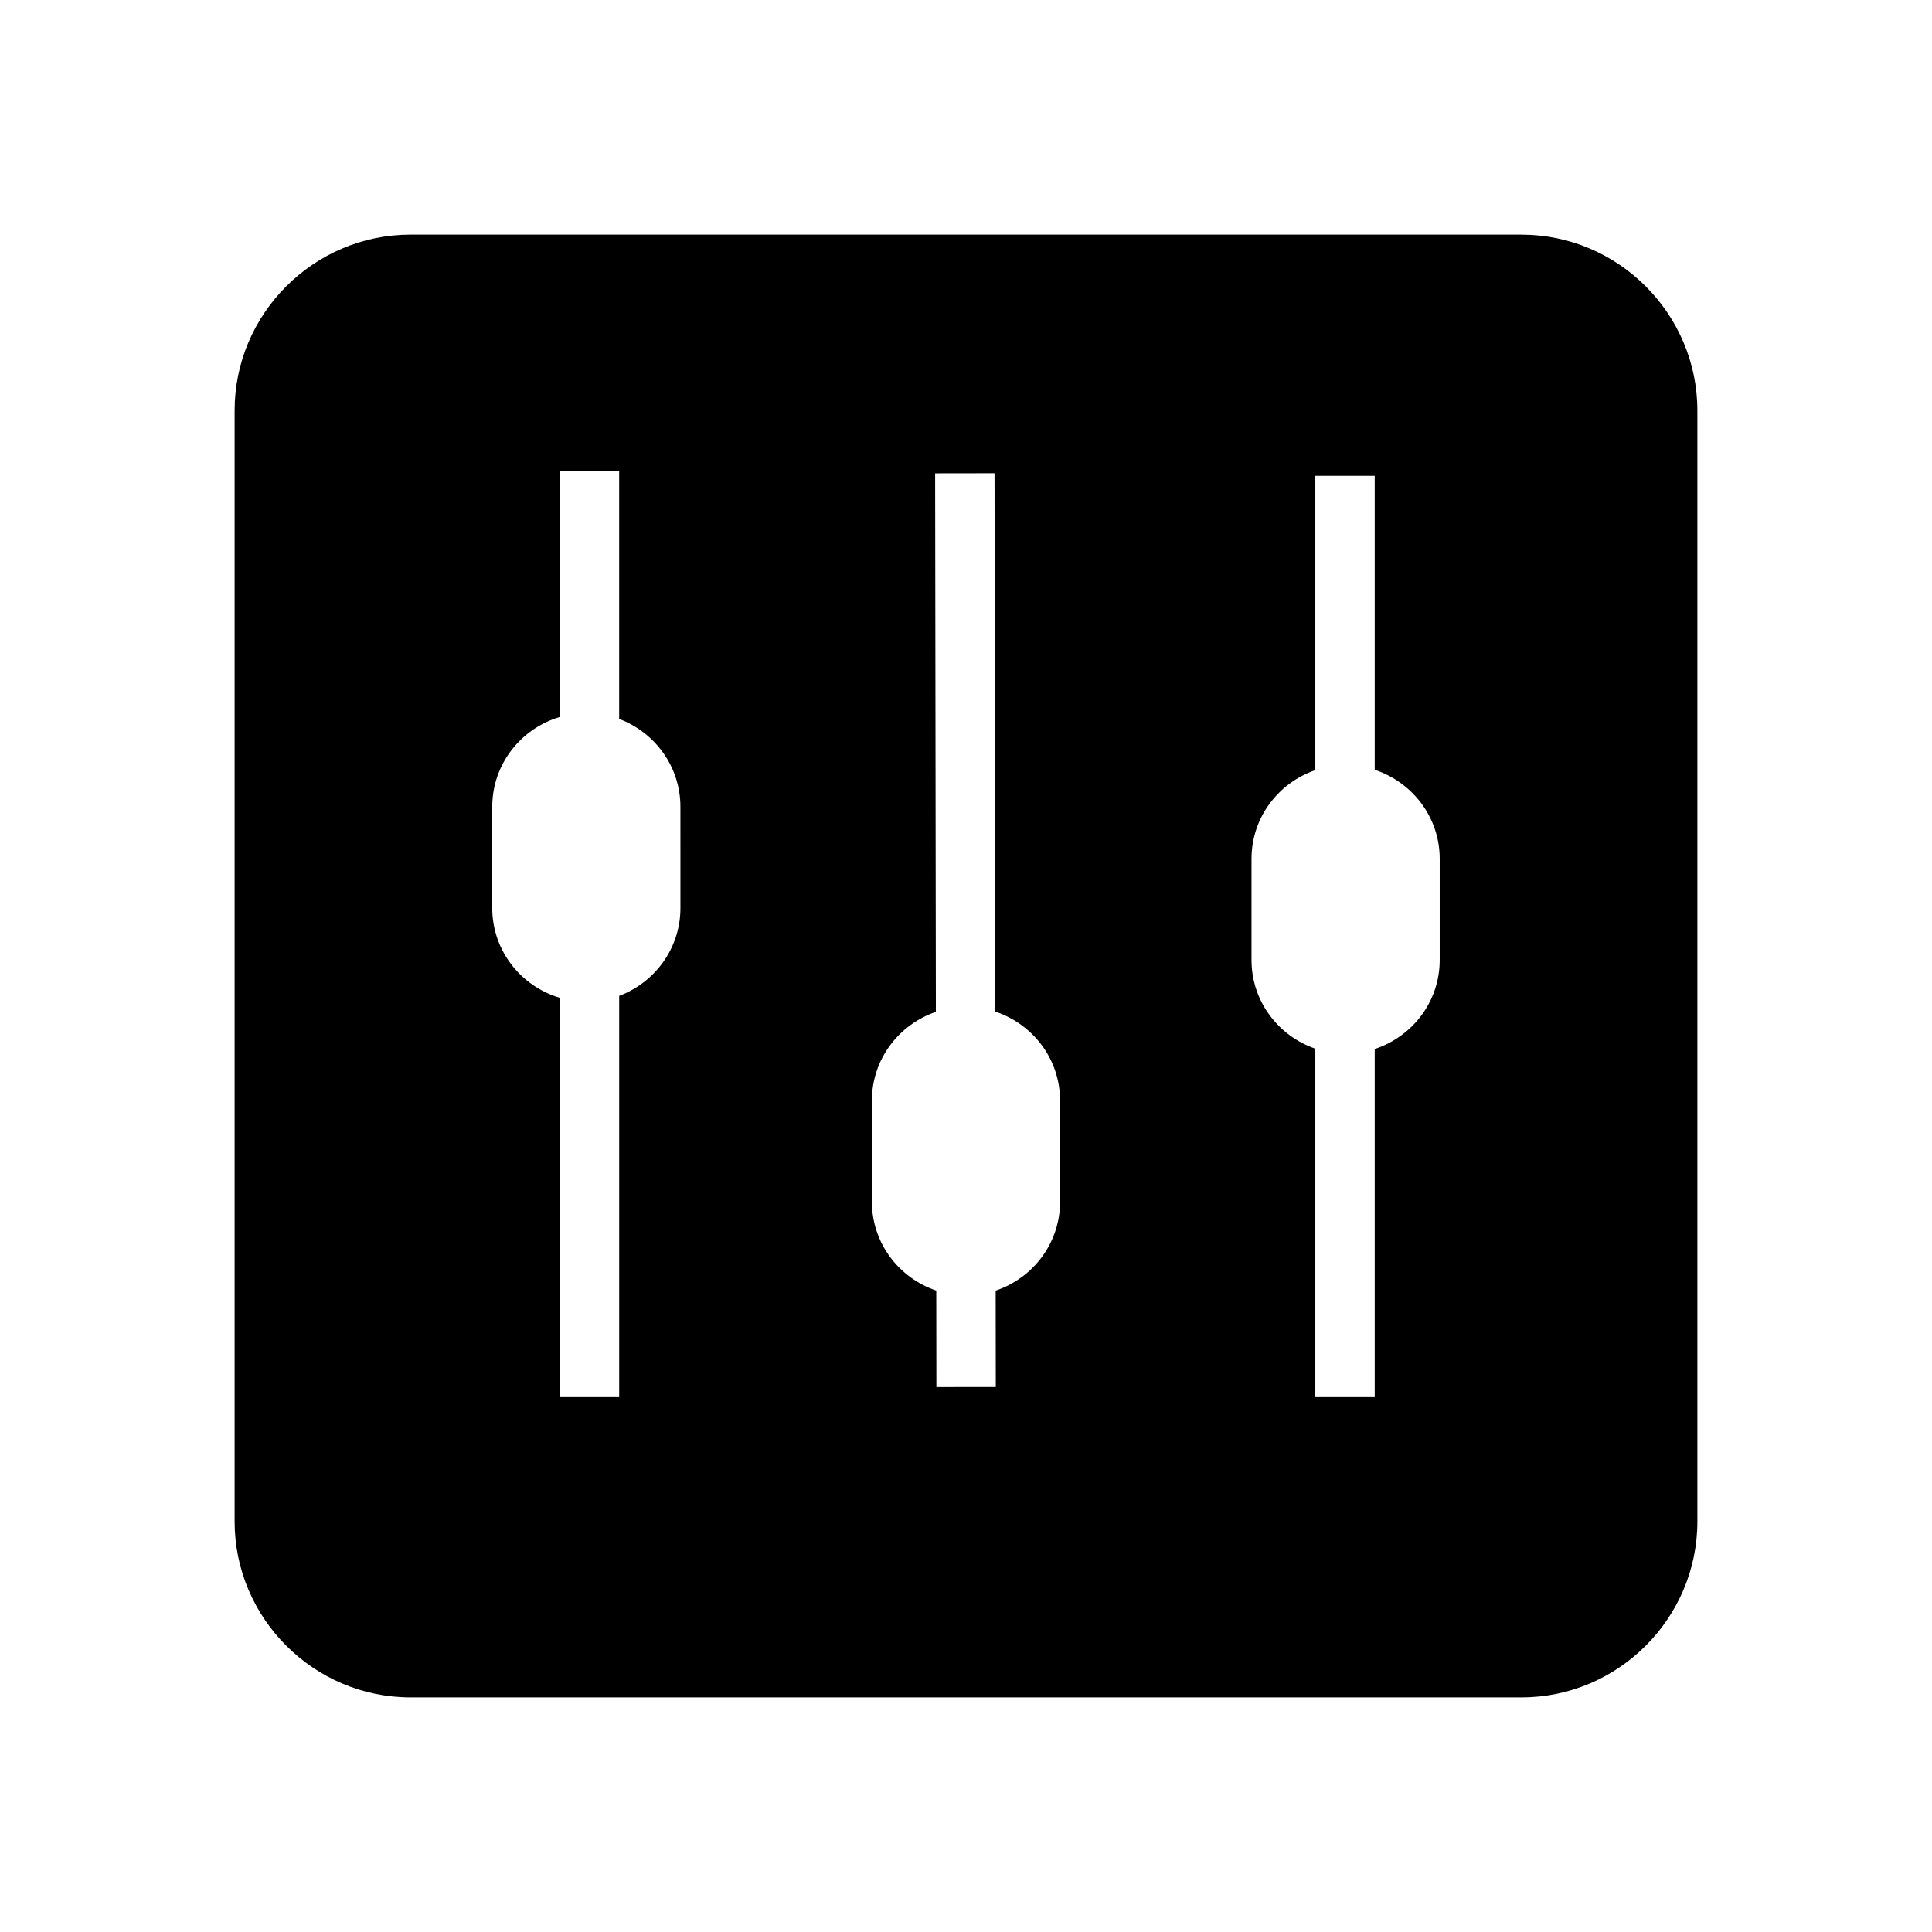
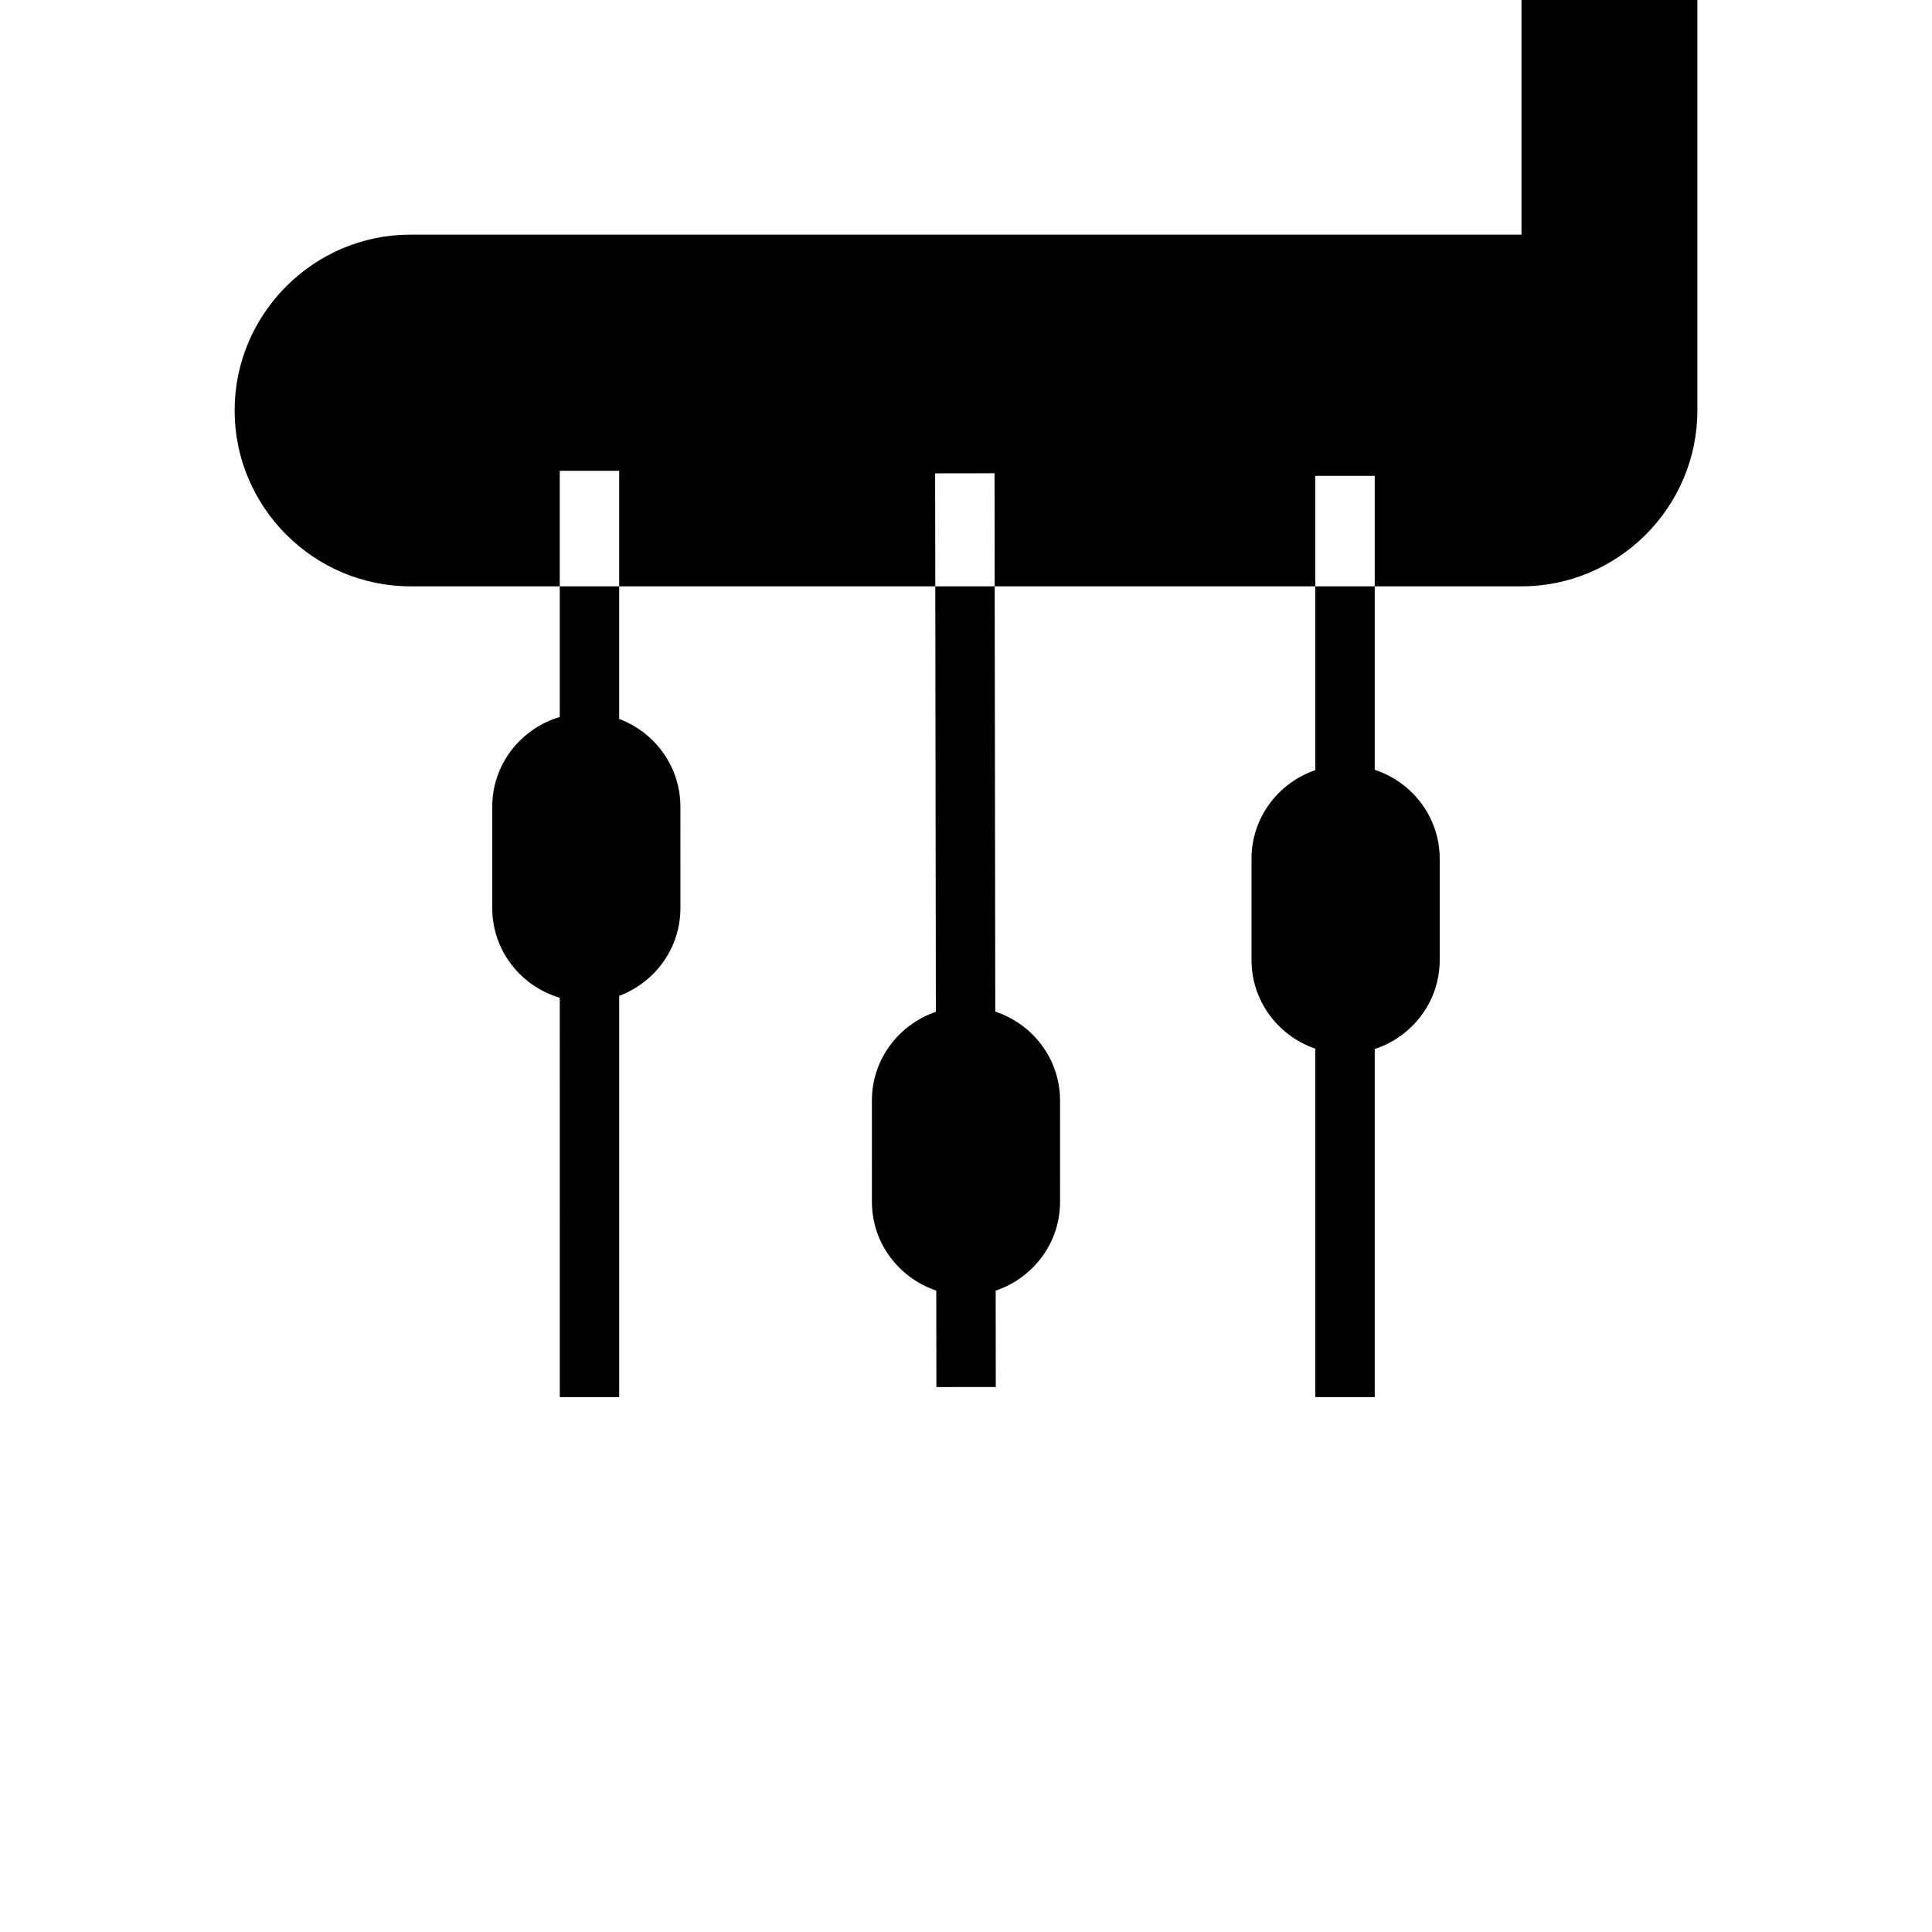
<svg xmlns="http://www.w3.org/2000/svg" fill="#000000" width="800px" height="800px" version="1.1" viewBox="144 144 512 512">
-   <path d="m547.21 206.18h-294.43c-25.633 0-46.602 20.973-46.602 46.602v294.44c0 25.633 20.973 46.602 46.602 46.602h294.44c25.633 0 46.602-20.973 46.602-46.602v-294.43c-0.008-25.633-20.98-46.605-46.609-46.605zm-222.89 178.46c0 10.676-6.777 19.727-16.23 23.277v106.33h-15.742l-0.004-105.82c-10.312-3.062-17.895-12.508-17.895-23.797v-26.82c0-11.289 7.59-20.742 17.895-23.805v-65.242h15.742v65.762c9.453 3.551 16.23 12.609 16.23 23.285zm100.61 77.848c0 10.98-7.188 20.223-17.066 23.539l0.031 25.543-15.742 0.016-0.031-25.566c-9.871-3.32-17.059-12.555-17.059-23.539l-0.004-26.82c0-10.941 7.133-20.152 16.957-23.508l-0.195-142.71 15.742-0.023 0.195 142.67c9.934 3.281 17.168 12.547 17.168 23.57zm100.61-64.078c0 11.043-7.258 20.316-17.223 23.594v92.246h-15.742v-92.34c-9.801-3.363-16.91-12.562-16.91-23.496v-26.82c0-10.926 7.109-20.137 16.91-23.496v-77.996h15.742v77.902c9.957 3.273 17.223 12.547 17.223 23.594z" />
+   <path d="m547.21 206.18h-294.43c-25.633 0-46.602 20.973-46.602 46.602c0 25.633 20.973 46.602 46.602 46.602h294.44c25.633 0 46.602-20.973 46.602-46.602v-294.43c-0.008-25.633-20.98-46.605-46.609-46.605zm-222.89 178.46c0 10.676-6.777 19.727-16.23 23.277v106.33h-15.742l-0.004-105.82c-10.312-3.062-17.895-12.508-17.895-23.797v-26.82c0-11.289 7.59-20.742 17.895-23.805v-65.242h15.742v65.762c9.453 3.551 16.23 12.609 16.23 23.285zm100.61 77.848c0 10.98-7.188 20.223-17.066 23.539l0.031 25.543-15.742 0.016-0.031-25.566c-9.871-3.32-17.059-12.555-17.059-23.539l-0.004-26.82c0-10.941 7.133-20.152 16.957-23.508l-0.195-142.71 15.742-0.023 0.195 142.67c9.934 3.281 17.168 12.547 17.168 23.57zm100.61-64.078c0 11.043-7.258 20.316-17.223 23.594v92.246h-15.742v-92.34c-9.801-3.363-16.91-12.562-16.91-23.496v-26.82c0-10.926 7.109-20.137 16.91-23.496v-77.996h15.742v77.902c9.957 3.273 17.223 12.547 17.223 23.594z" />
</svg>